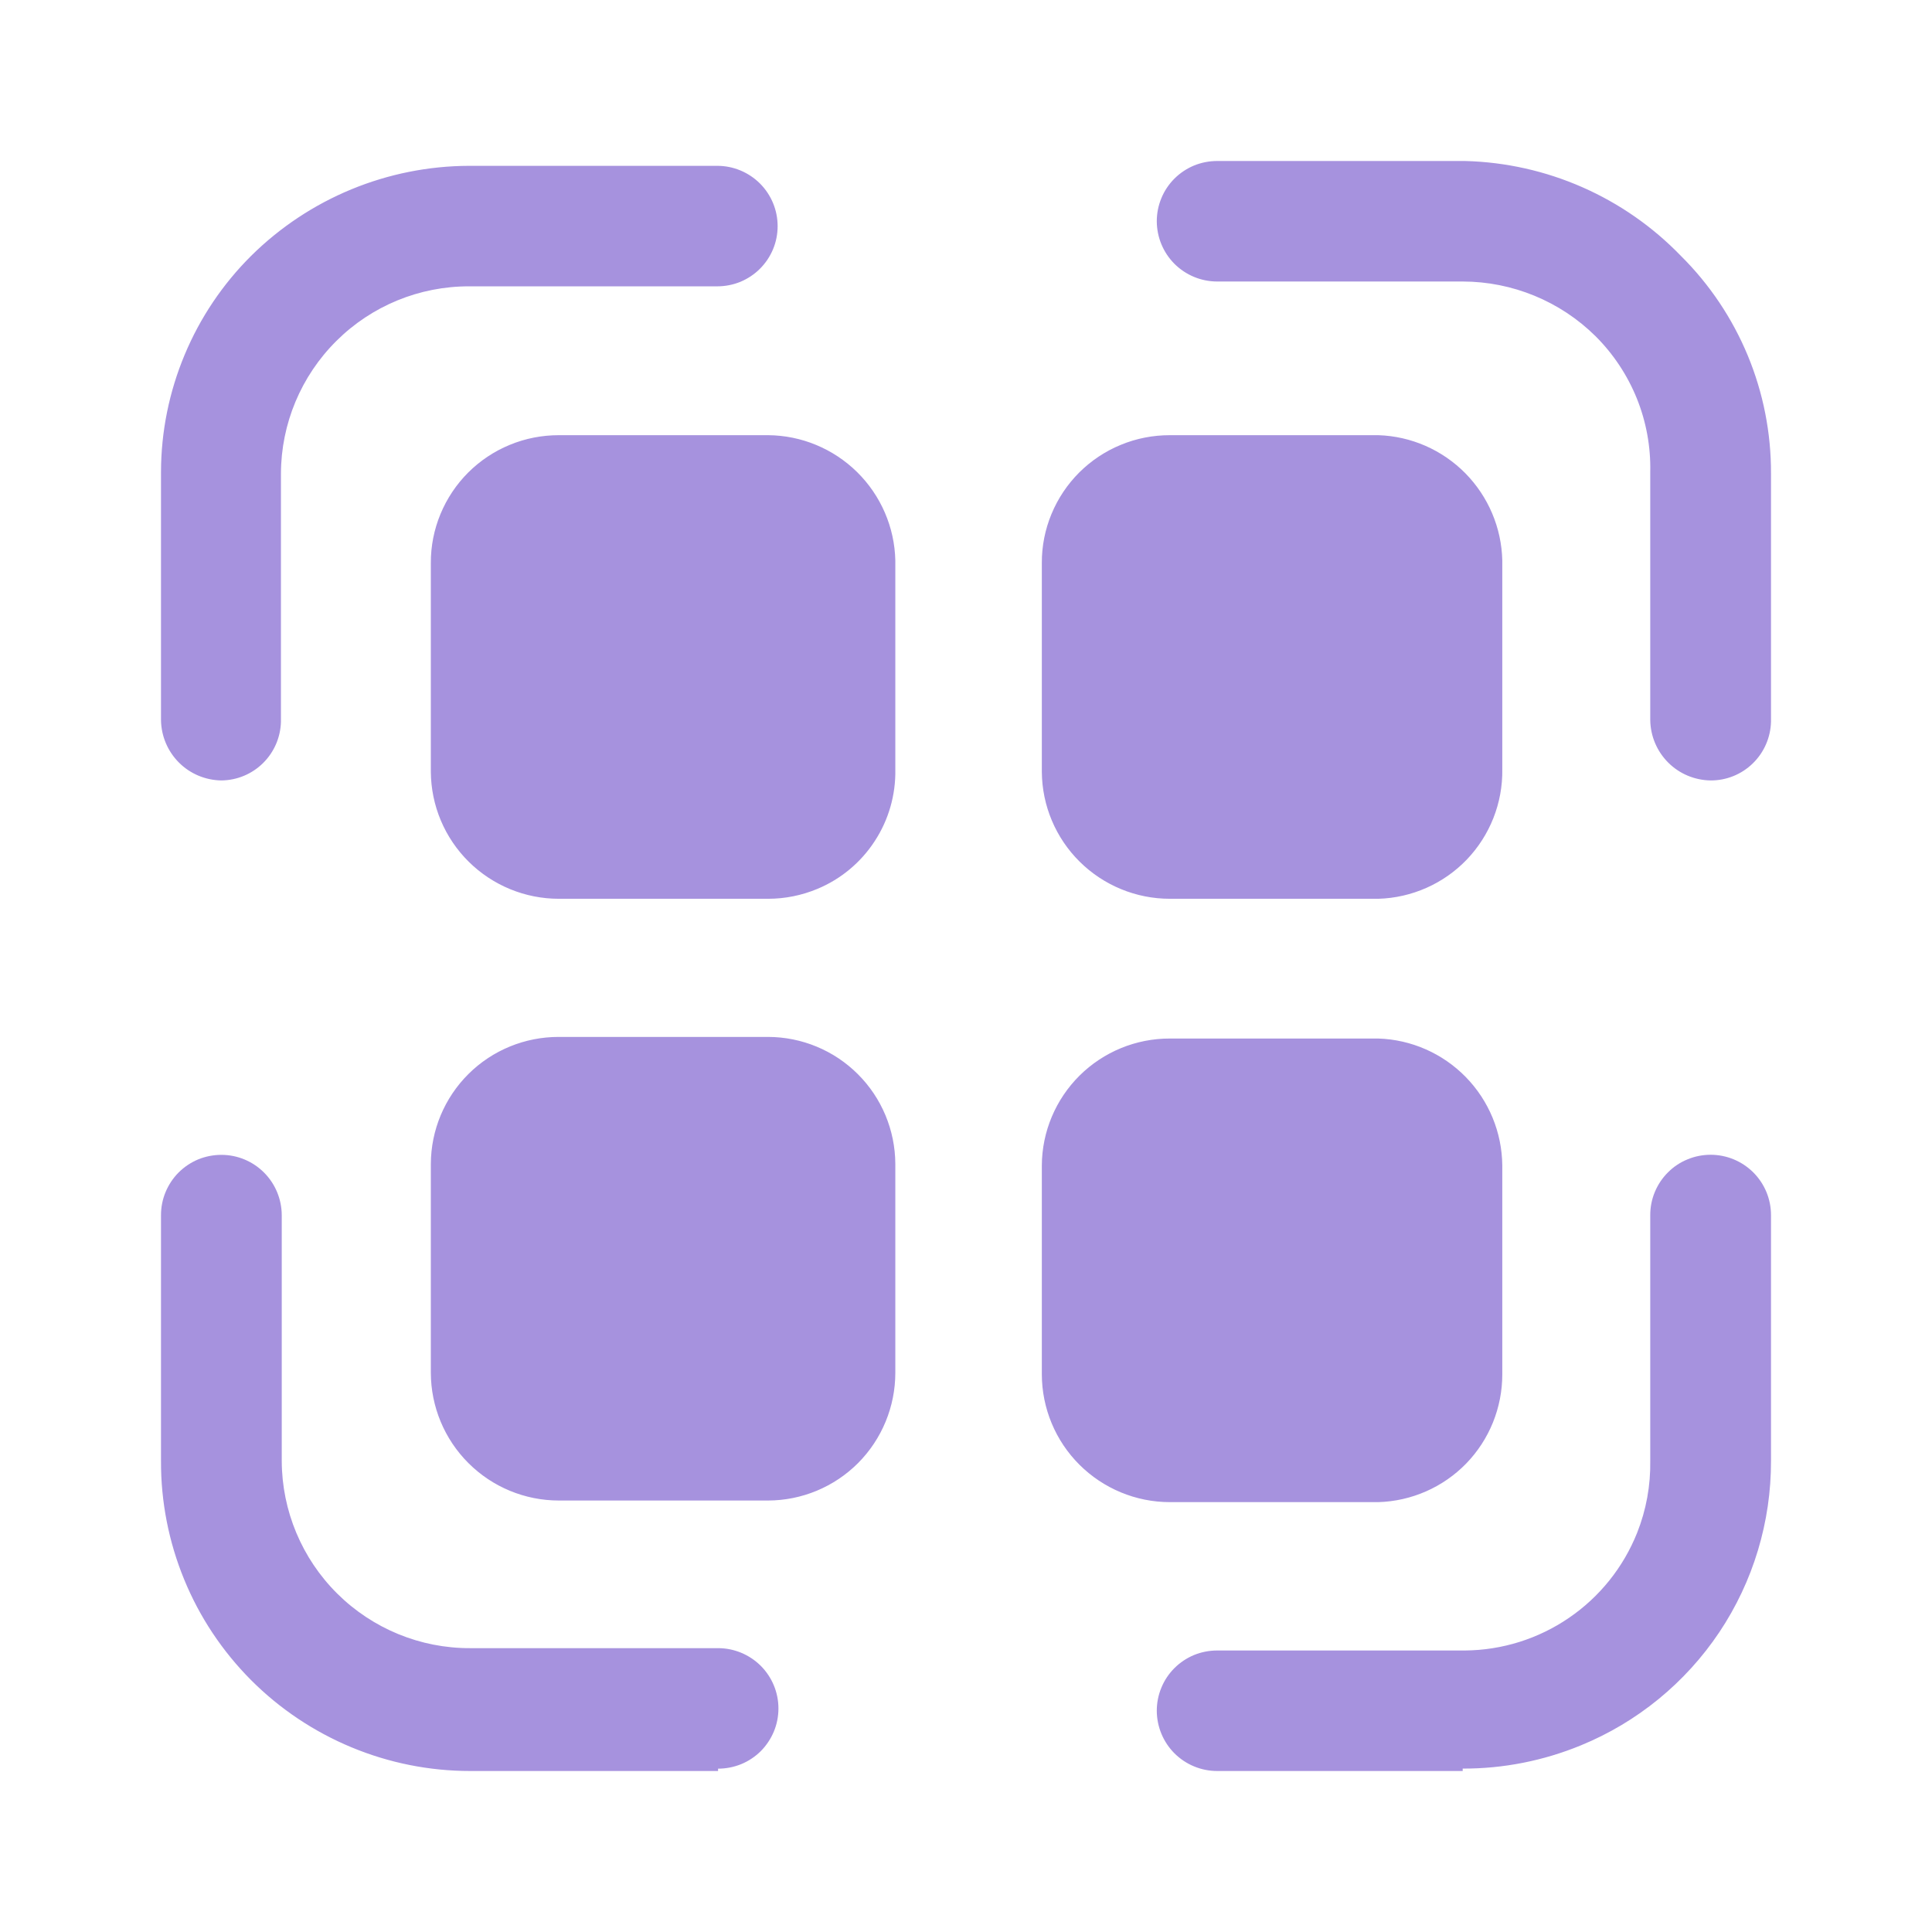
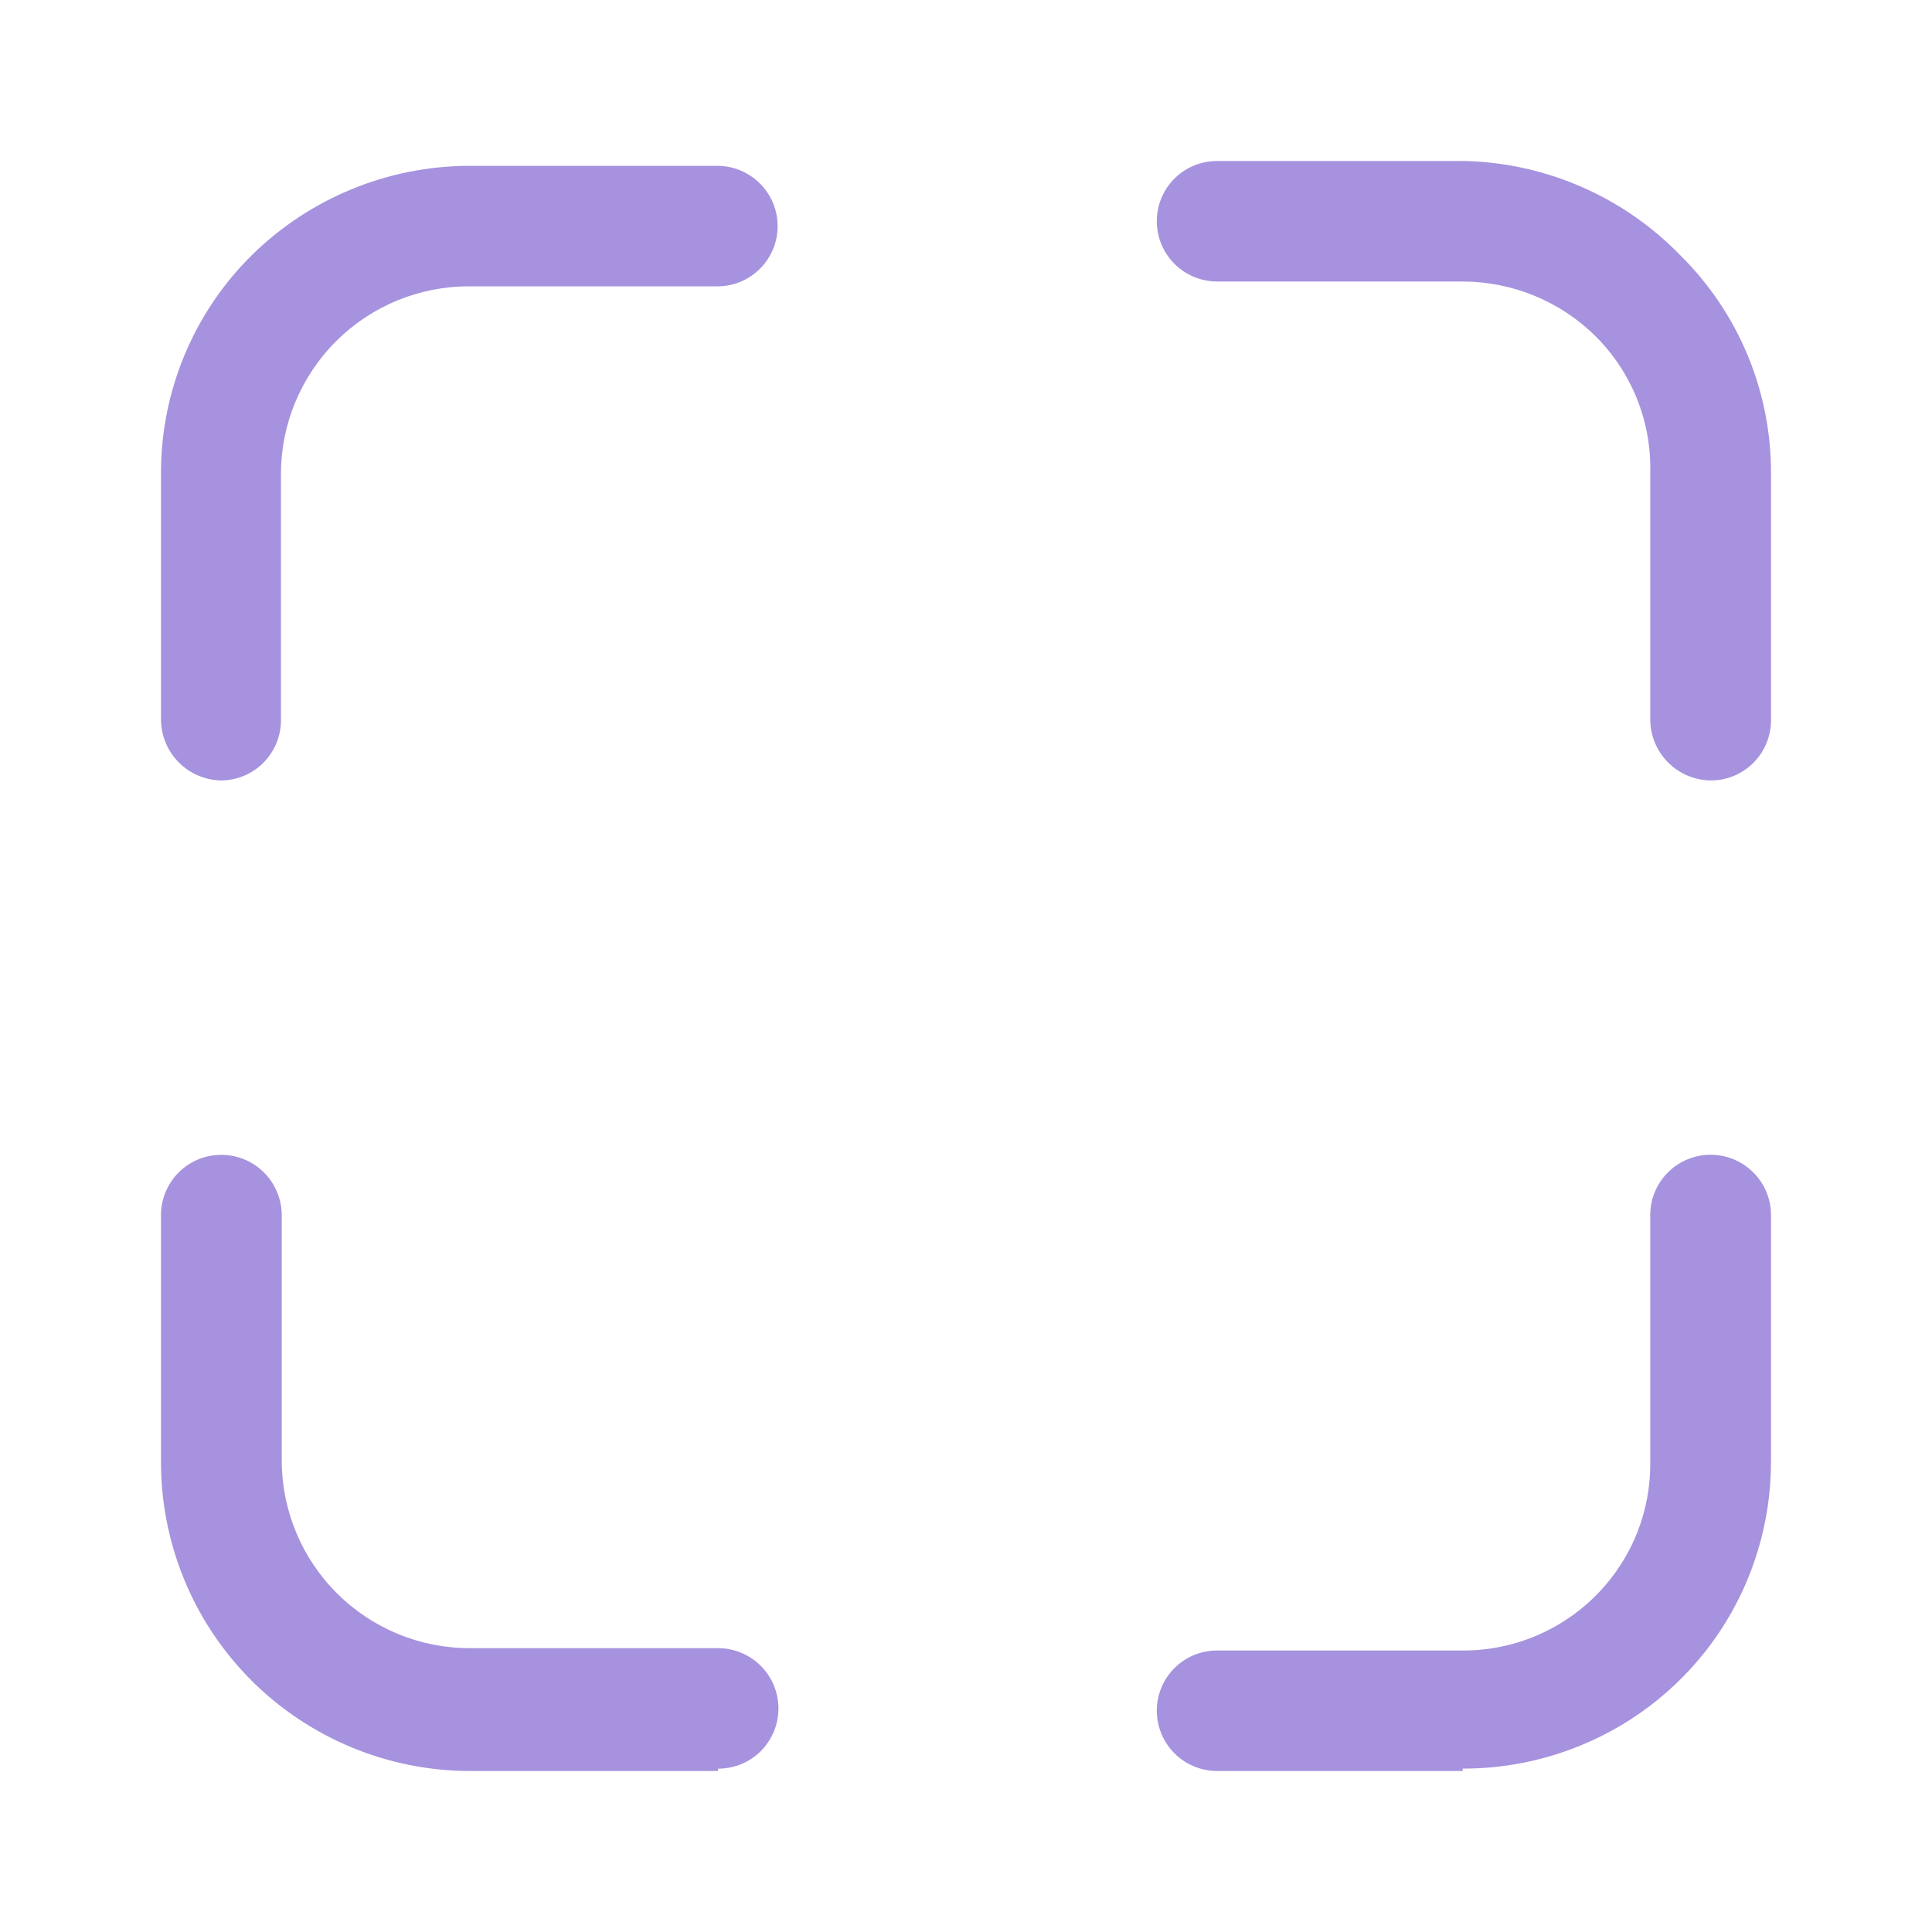
<svg xmlns="http://www.w3.org/2000/svg" width="24" height="24" viewBox="0 0 24 24" fill="none">
-   <path d="M11.122 6.963V9.558C11.128 9.874 11.039 10.185 10.866 10.449C10.694 10.714 10.445 10.921 10.154 11.042C9.96 11.123 9.752 11.165 9.542 11.165H6.942C6.522 11.165 6.12 10.999 5.822 10.704C5.524 10.409 5.355 10.008 5.352 9.588V6.993C5.351 6.785 5.392 6.578 5.472 6.385C5.552 6.192 5.669 6.017 5.817 5.869C5.965 5.722 6.14 5.605 6.333 5.526C6.526 5.446 6.733 5.406 6.942 5.406H9.542C9.956 5.409 10.352 5.574 10.647 5.864C10.942 6.155 11.113 6.549 11.122 6.963ZM11.122 14.458V17.053C11.122 17.473 10.956 17.876 10.66 18.174C10.364 18.471 9.961 18.639 9.542 18.64H6.942C6.521 18.64 6.117 18.473 5.819 18.175C5.521 17.878 5.353 17.474 5.352 17.053V14.458C5.354 14.038 5.522 13.637 5.82 13.341C6.118 13.045 6.522 12.88 6.942 12.881H9.542C9.96 12.882 10.361 13.048 10.657 13.344C10.953 13.639 11.12 14.04 11.122 14.458ZM18.662 6.963V9.558C18.668 9.975 18.509 10.377 18.221 10.678C17.933 10.978 17.538 11.153 17.122 11.165H14.532C14.112 11.165 13.71 10.999 13.412 10.704C13.114 10.409 12.945 10.008 12.942 9.588V6.993C12.941 6.785 12.982 6.578 13.062 6.385C13.142 6.192 13.259 6.017 13.407 5.869C13.555 5.722 13.73 5.605 13.923 5.526C14.116 5.446 14.323 5.406 14.532 5.406H17.122C17.529 5.419 17.915 5.588 18.202 5.878C18.488 6.168 18.653 6.556 18.662 6.963ZM18.662 14.478V17.073C18.662 17.486 18.502 17.883 18.214 18.18C17.926 18.476 17.534 18.648 17.122 18.66H14.532C14.111 18.66 13.707 18.492 13.409 18.195C13.111 17.898 12.943 17.494 12.942 17.073V14.478C12.944 14.059 13.113 13.657 13.411 13.361C13.709 13.066 14.112 12.9 14.532 12.901H17.122C17.532 12.914 17.922 13.086 18.209 13.38C18.496 13.674 18.658 14.067 18.662 14.478Z" fill="#A692DE" />
  <path d="M21.25 9.695C21.052 9.692 20.863 9.613 20.723 9.473C20.583 9.333 20.503 9.144 20.5 8.946V5.862C20.507 5.55 20.45 5.239 20.333 4.949C20.216 4.66 20.041 4.396 19.82 4.176C19.381 3.742 18.788 3.498 18.17 3.497H15.12C14.921 3.497 14.731 3.418 14.59 3.278C14.45 3.138 14.371 2.948 14.37 2.749C14.37 2.651 14.389 2.553 14.427 2.462C14.464 2.371 14.52 2.288 14.589 2.219C14.659 2.149 14.742 2.094 14.833 2.056C14.924 2.019 15.022 2 15.12 2H18.2C19.213 2.026 20.176 2.449 20.88 3.178C21.237 3.532 21.519 3.953 21.712 4.418C21.904 4.882 22.002 5.38 22 5.882V8.966C21.995 9.161 21.914 9.347 21.774 9.483C21.634 9.62 21.445 9.696 21.25 9.695ZM18.17 22H15.12C14.921 22 14.731 21.921 14.59 21.781C14.45 21.641 14.371 21.451 14.37 21.252C14.37 21.154 14.389 21.056 14.427 20.965C14.464 20.874 14.52 20.791 14.589 20.722C14.659 20.652 14.742 20.597 14.833 20.559C14.924 20.522 15.022 20.503 15.12 20.503H18.2C18.661 20.499 19.11 20.358 19.491 20.097C19.872 19.837 20.166 19.469 20.337 19.041C20.45 18.757 20.505 18.453 20.5 18.148V15.094C20.5 14.995 20.519 14.898 20.557 14.807C20.595 14.716 20.65 14.633 20.72 14.564C20.789 14.494 20.872 14.439 20.963 14.402C21.054 14.364 21.152 14.345 21.25 14.345C21.449 14.345 21.639 14.424 21.78 14.564C21.921 14.705 22 14.895 22 15.094V18.148C22.002 18.905 21.779 19.646 21.358 20.276C20.937 20.905 20.338 21.395 19.637 21.682C19.172 21.873 18.673 21.972 18.17 21.97V22ZM8.92 22H5.84C5.334 22 4.834 21.9 4.367 21.706C3.9 21.512 3.475 21.228 3.118 20.87C2.762 20.512 2.479 20.088 2.288 19.621C2.096 19.154 1.998 18.654 2 18.149V15.095C2 14.996 2.019 14.899 2.057 14.808C2.095 14.717 2.15 14.634 2.219 14.565C2.289 14.495 2.372 14.44 2.463 14.402C2.554 14.365 2.652 14.346 2.75 14.346C2.949 14.346 3.139 14.425 3.28 14.566C3.42 14.706 3.499 14.896 3.5 15.095V18.149C3.502 18.767 3.75 19.36 4.189 19.796C4.628 20.232 5.222 20.476 5.84 20.474H8.92C9.119 20.474 9.309 20.553 9.45 20.693C9.591 20.834 9.67 21.024 9.67 21.223C9.67 21.321 9.651 21.419 9.613 21.51C9.575 21.601 9.52 21.683 9.451 21.753C9.381 21.822 9.298 21.878 9.207 21.915C9.116 21.952 9.018 21.971 8.92 21.971V22ZM2.75 9.695C2.552 9.692 2.363 9.613 2.223 9.473C2.083 9.333 2.003 9.144 2 8.946V5.862C2.001 5.363 2.101 4.869 2.293 4.409C2.485 3.948 2.766 3.53 3.12 3.178C3.841 2.464 4.815 2.062 5.83 2.06H8.91C9.109 2.06 9.299 2.139 9.44 2.279C9.581 2.42 9.66 2.61 9.66 2.809C9.66 2.907 9.641 3.005 9.603 3.096C9.565 3.187 9.51 3.269 9.44 3.339C9.371 3.408 9.288 3.463 9.197 3.501C9.106 3.538 9.008 3.557 8.91 3.557H5.83C5.211 3.555 4.617 3.799 4.179 4.235C3.74 4.671 3.492 5.263 3.49 5.882V8.966C3.485 9.16 3.405 9.344 3.267 9.48C3.129 9.616 2.944 9.693 2.75 9.695Z" fill="#A692DE" />
</svg>